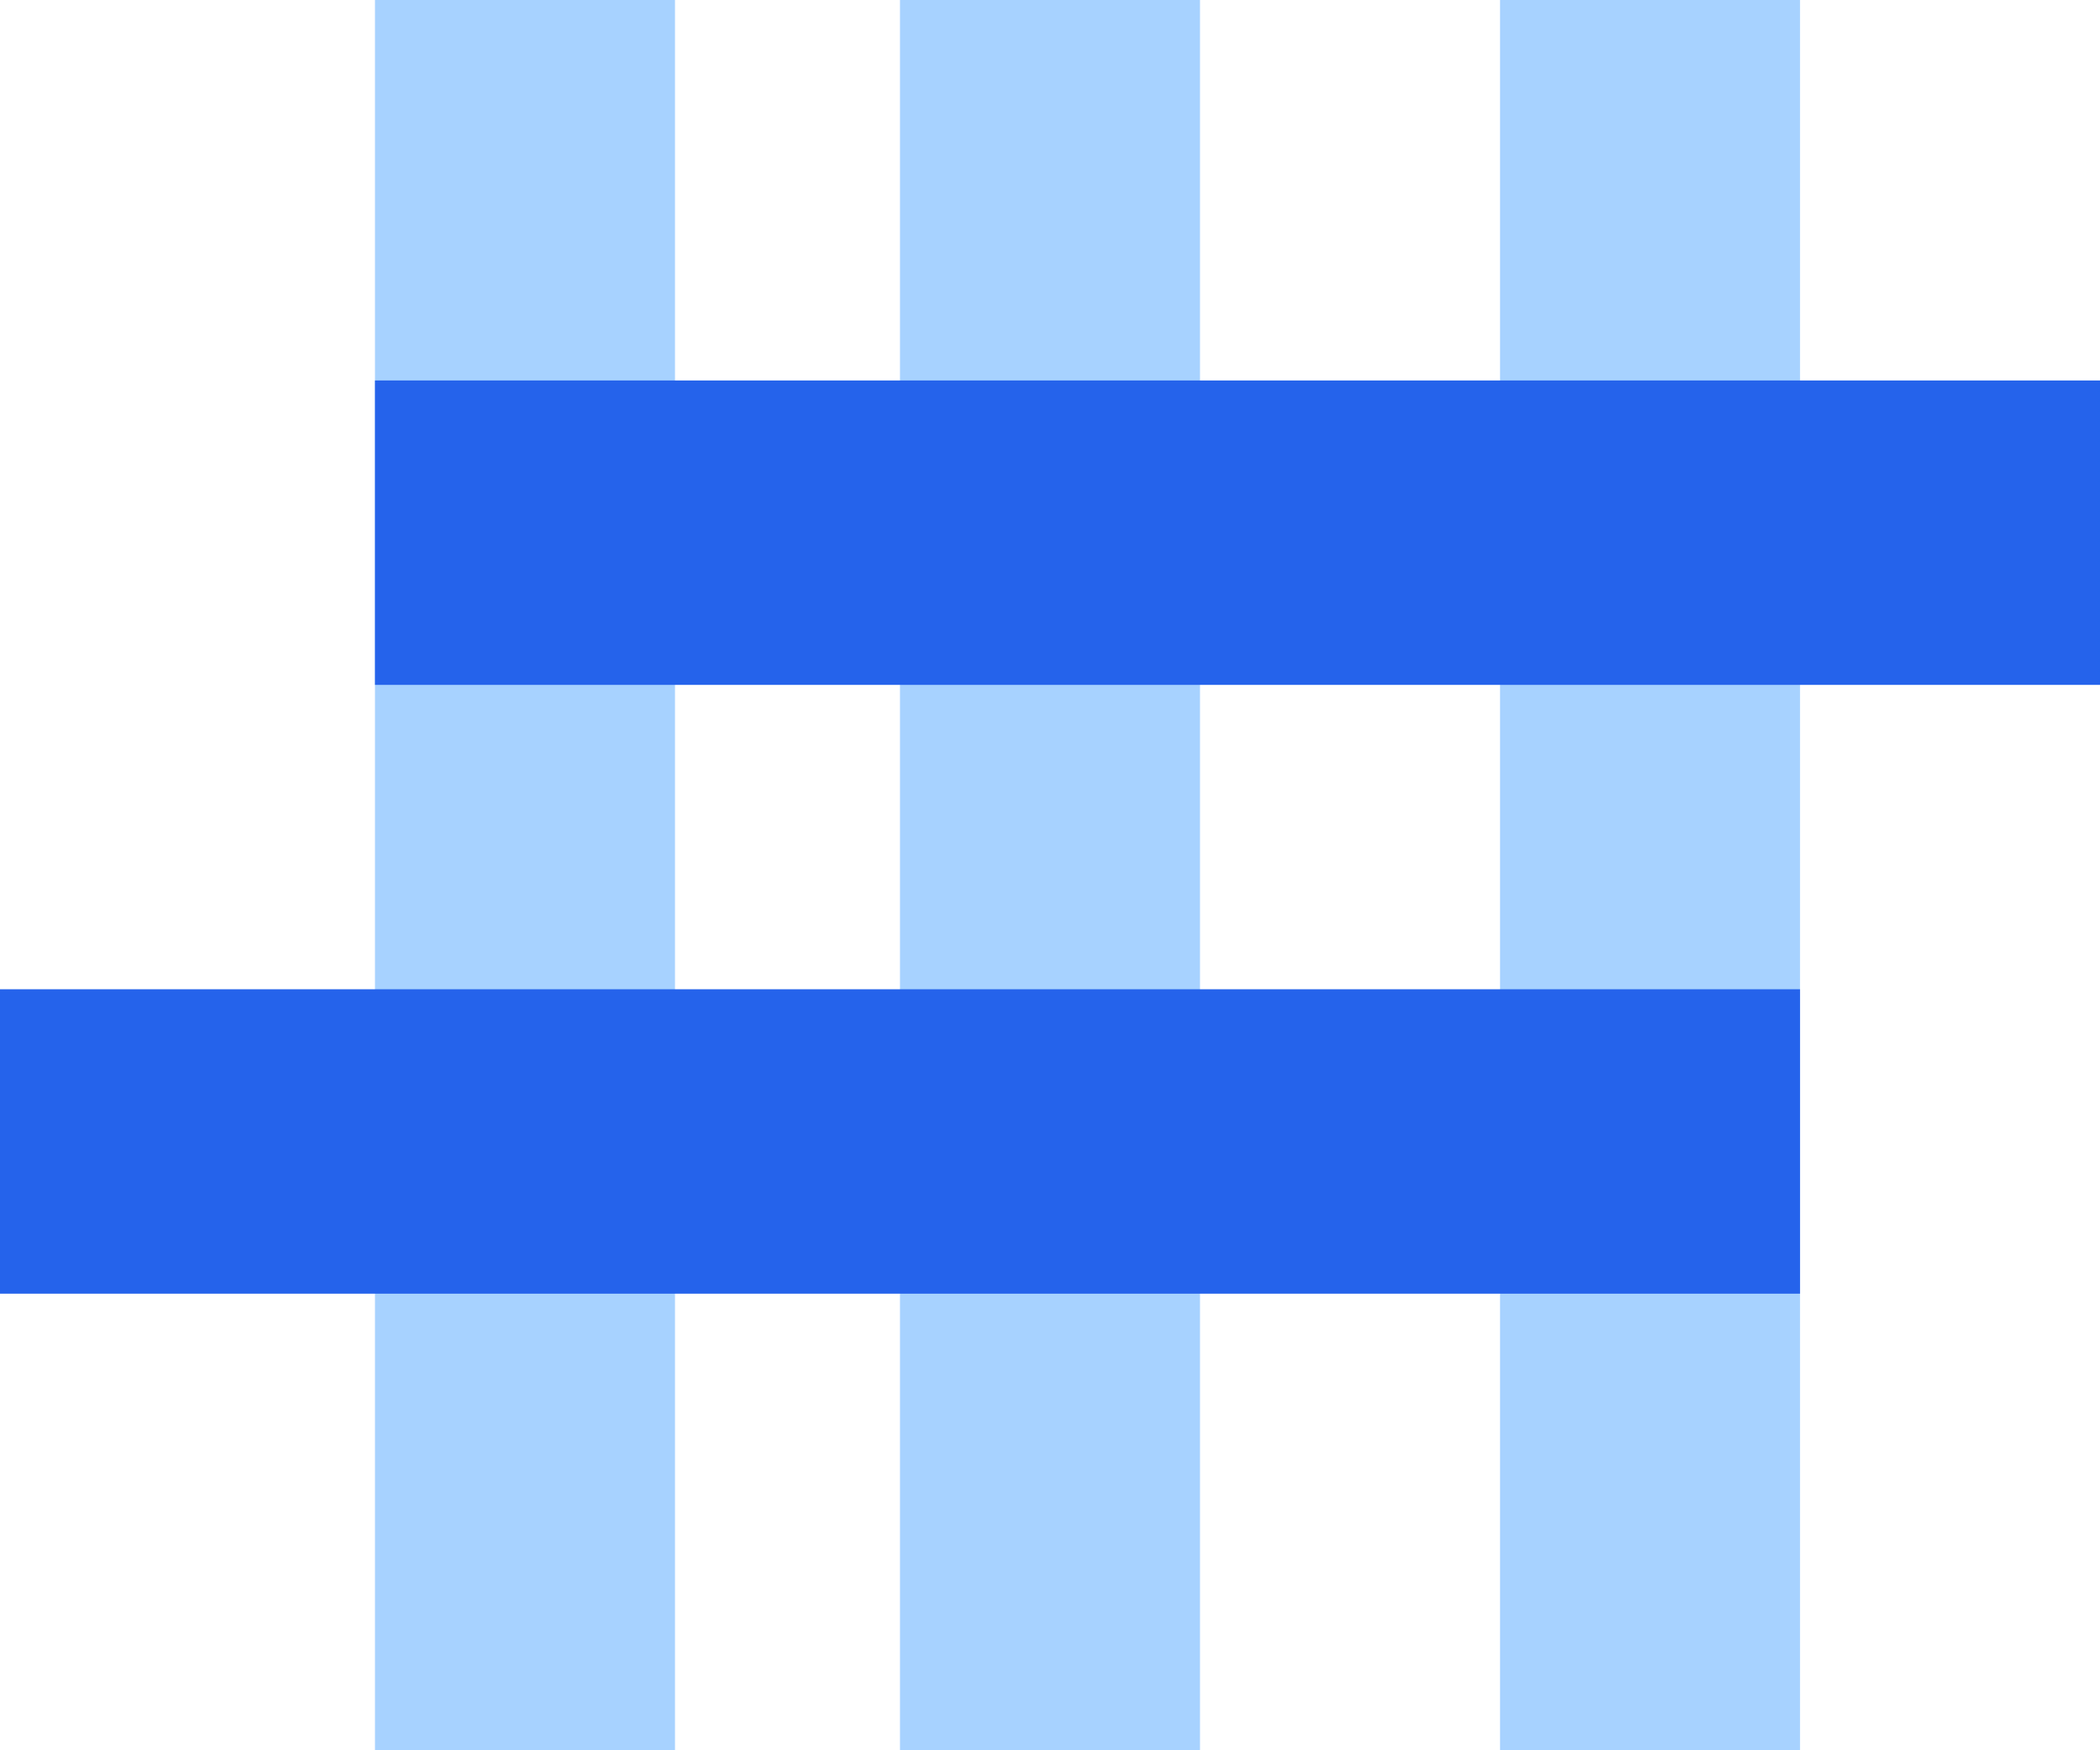
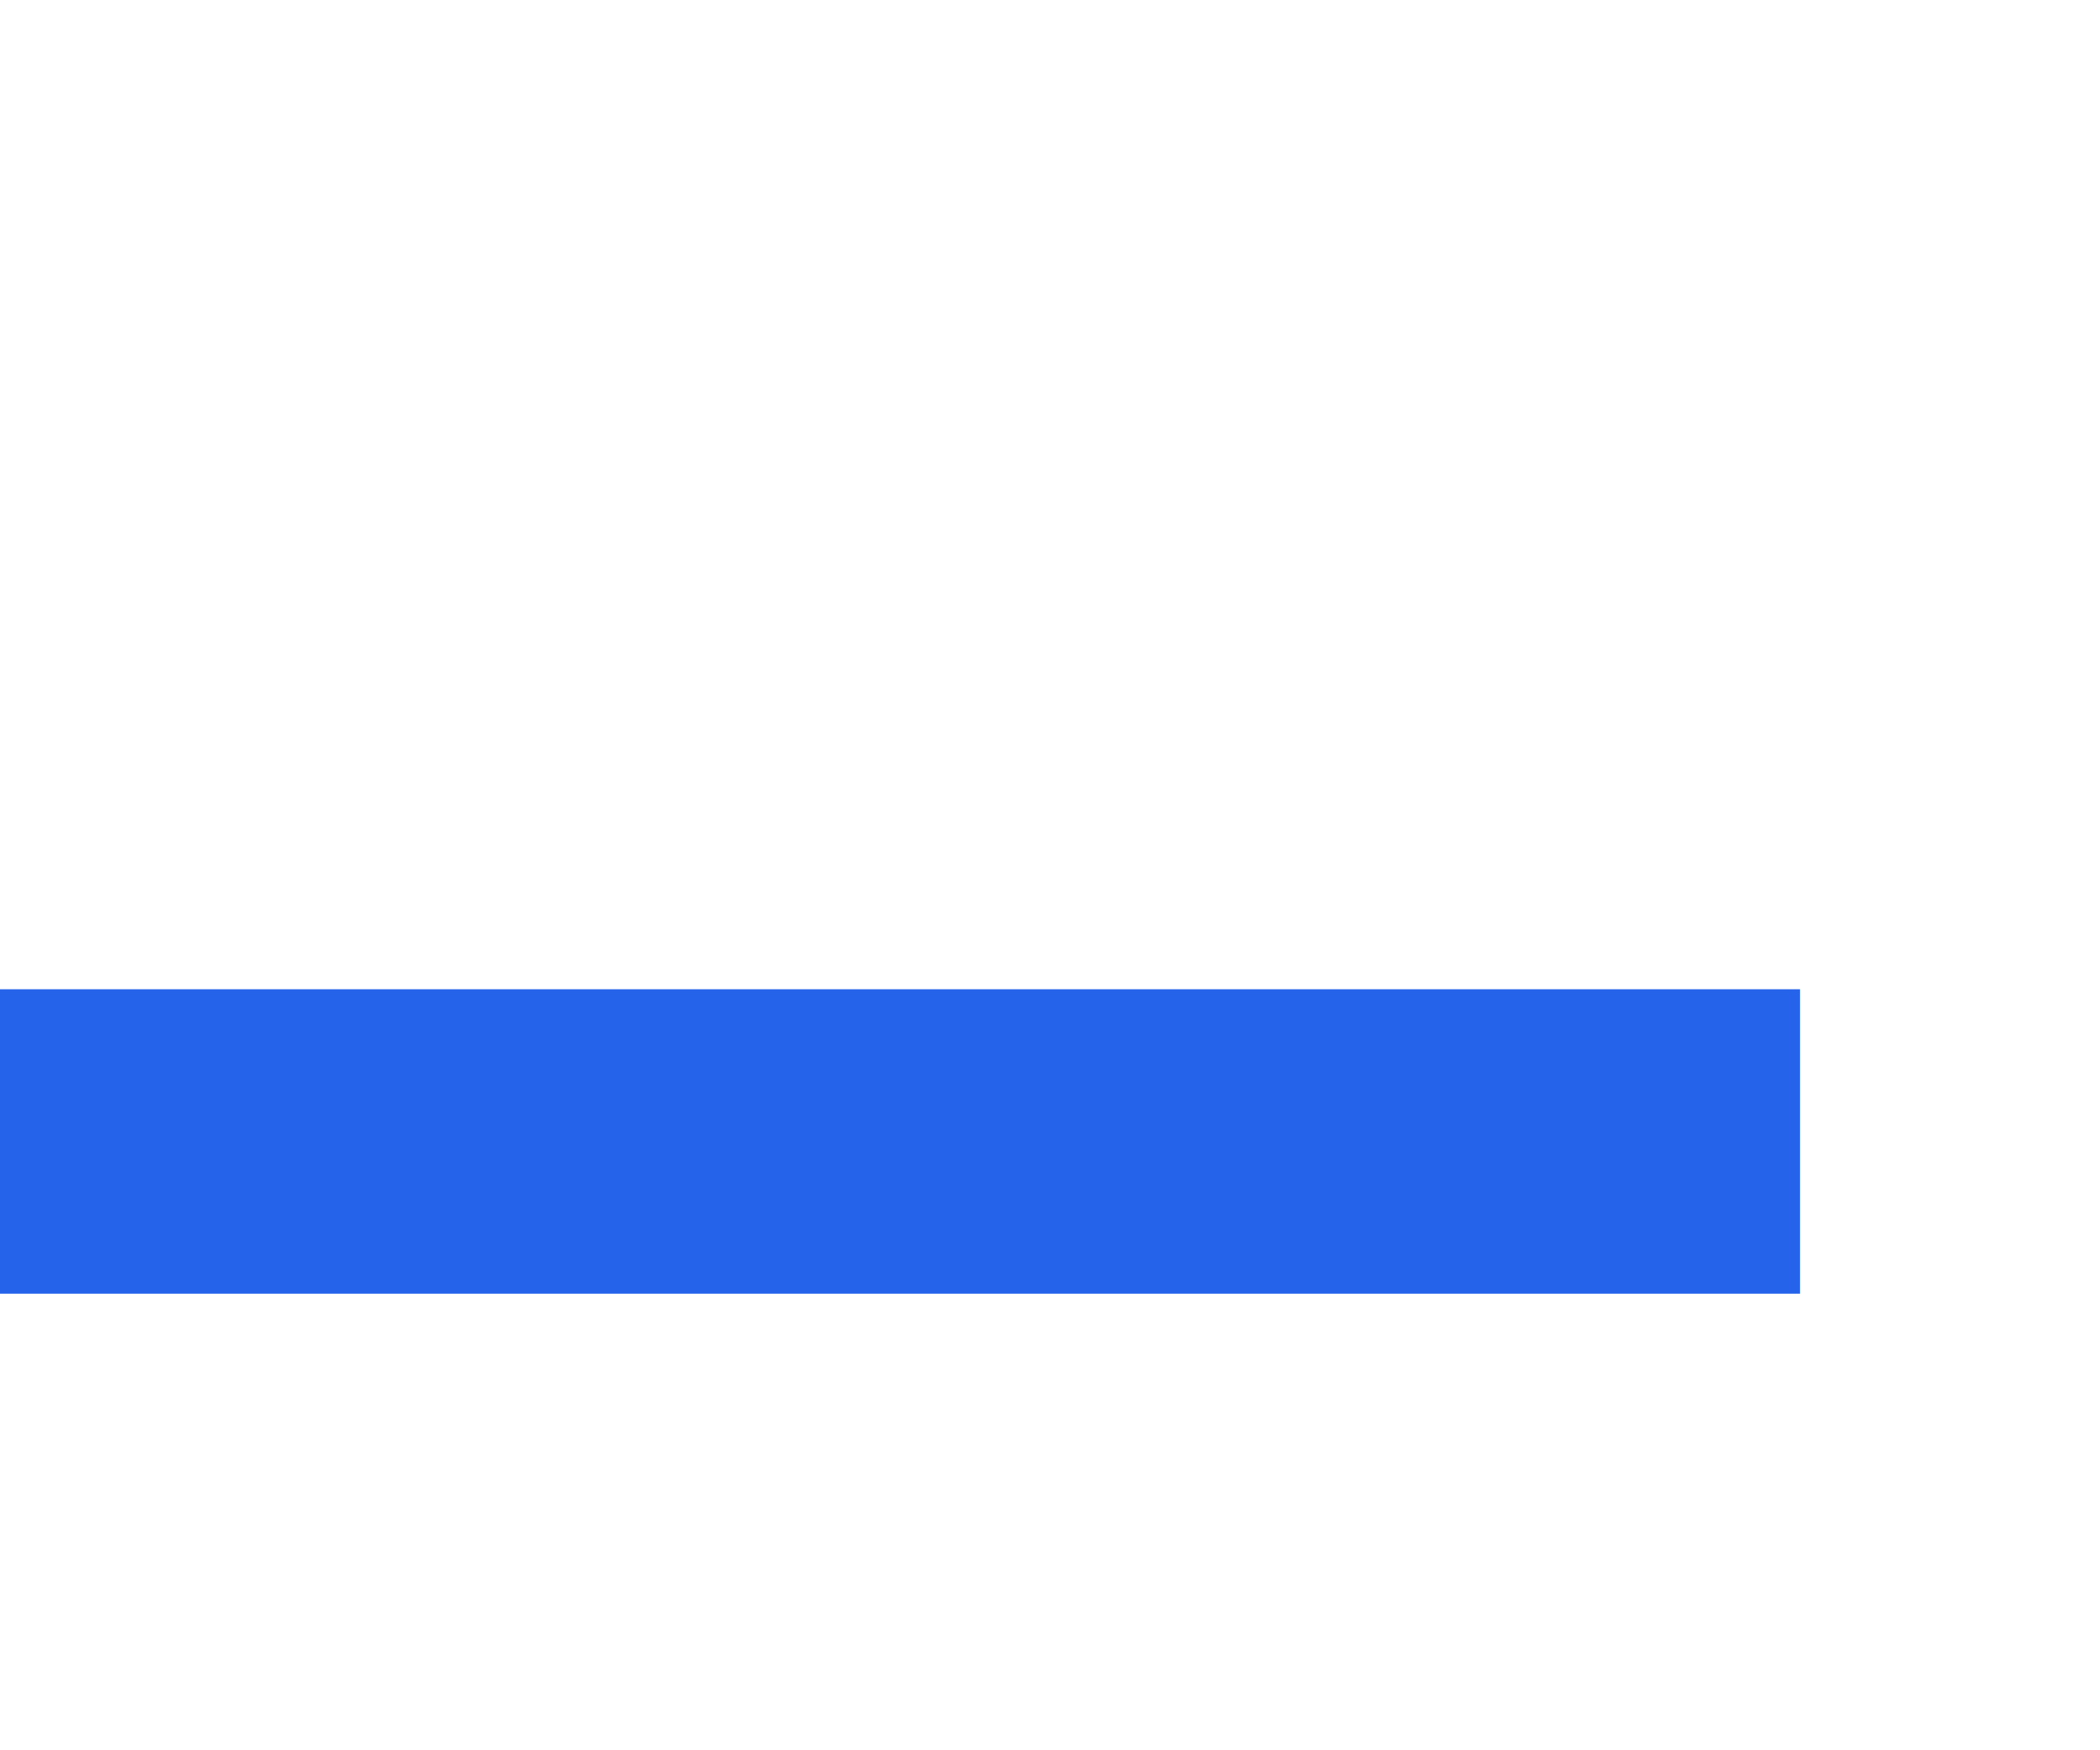
<svg xmlns="http://www.w3.org/2000/svg" width="48" height="40" viewBox="0 0 48 40" fill="none">
-   <rect x="8.571" width="6.857" height="40" fill="#A7D2FF" />
-   <rect x="20.571" width="6.857" height="40" fill="#A7D2FF" />
-   <rect x="34.286" width="6.857" height="40" fill="#A7D2FF" />
  <rect y="29.565" width="6.957" height="41.143" transform="rotate(-90 0 29.565)" fill="#2563EB" />
-   <rect x="8.571" y="15.652" width="6.957" height="39.429" transform="rotate(-90 8.571 15.652)" fill="#2563EB" />
</svg>